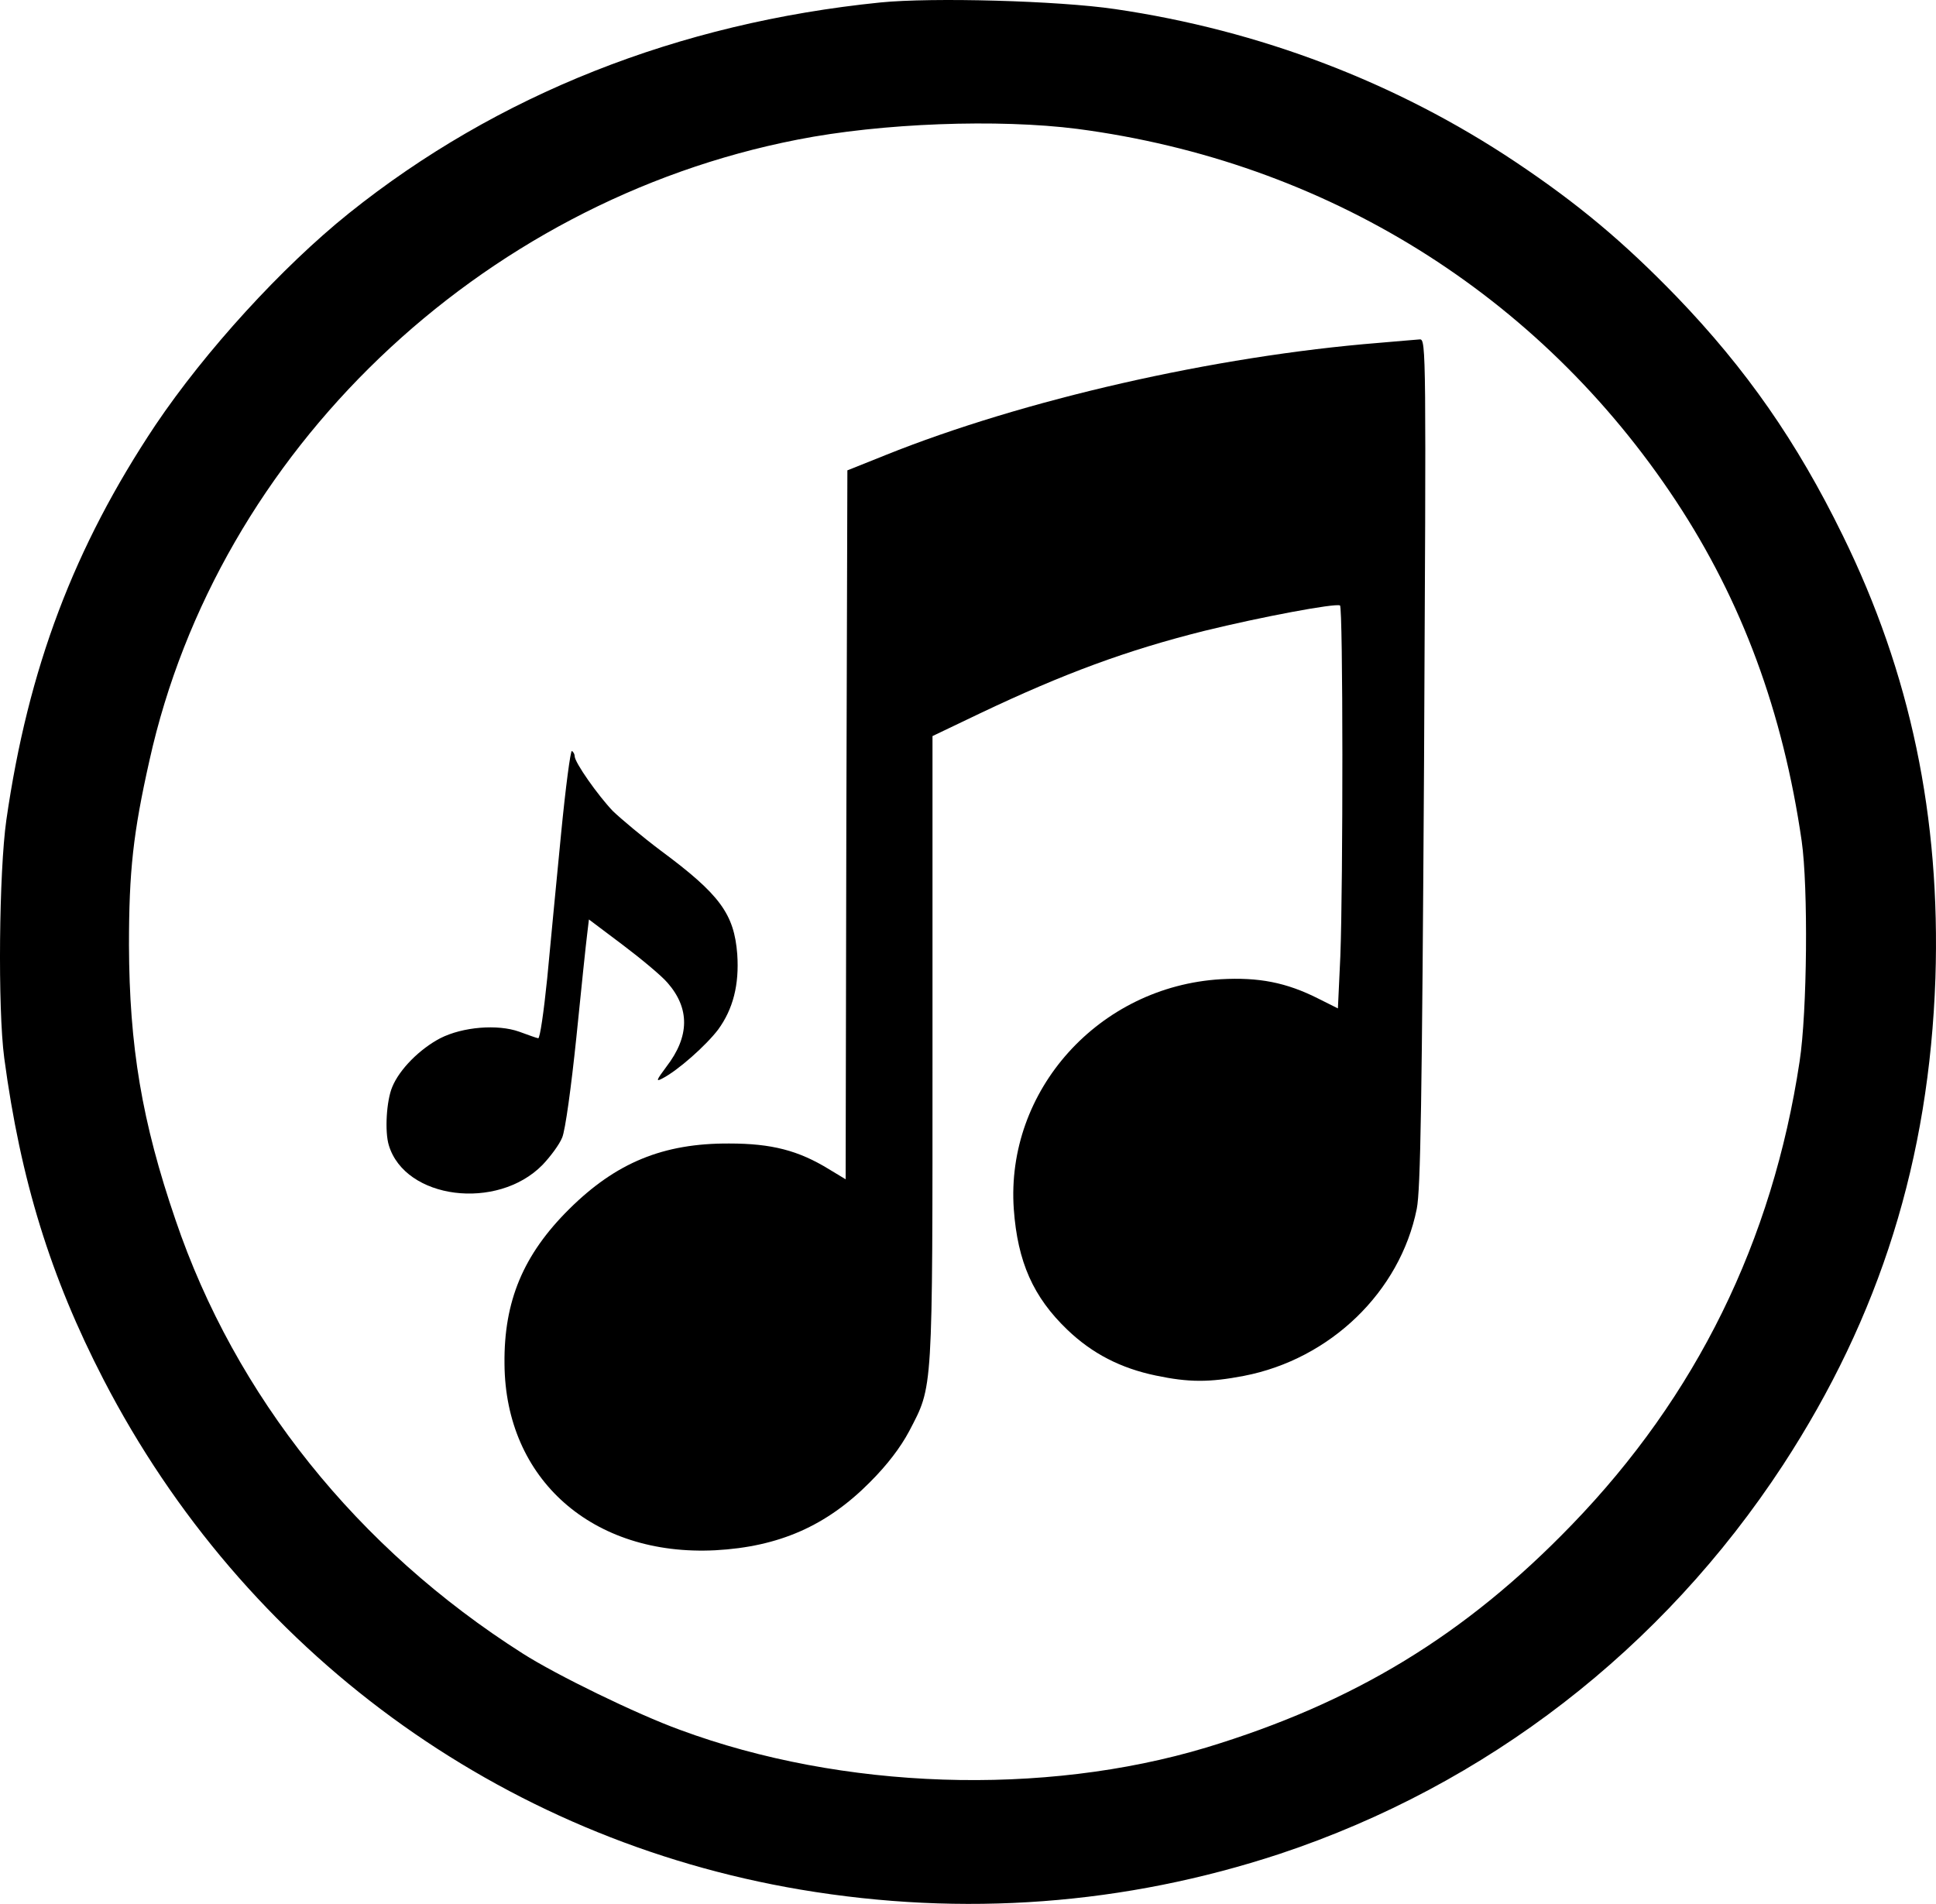
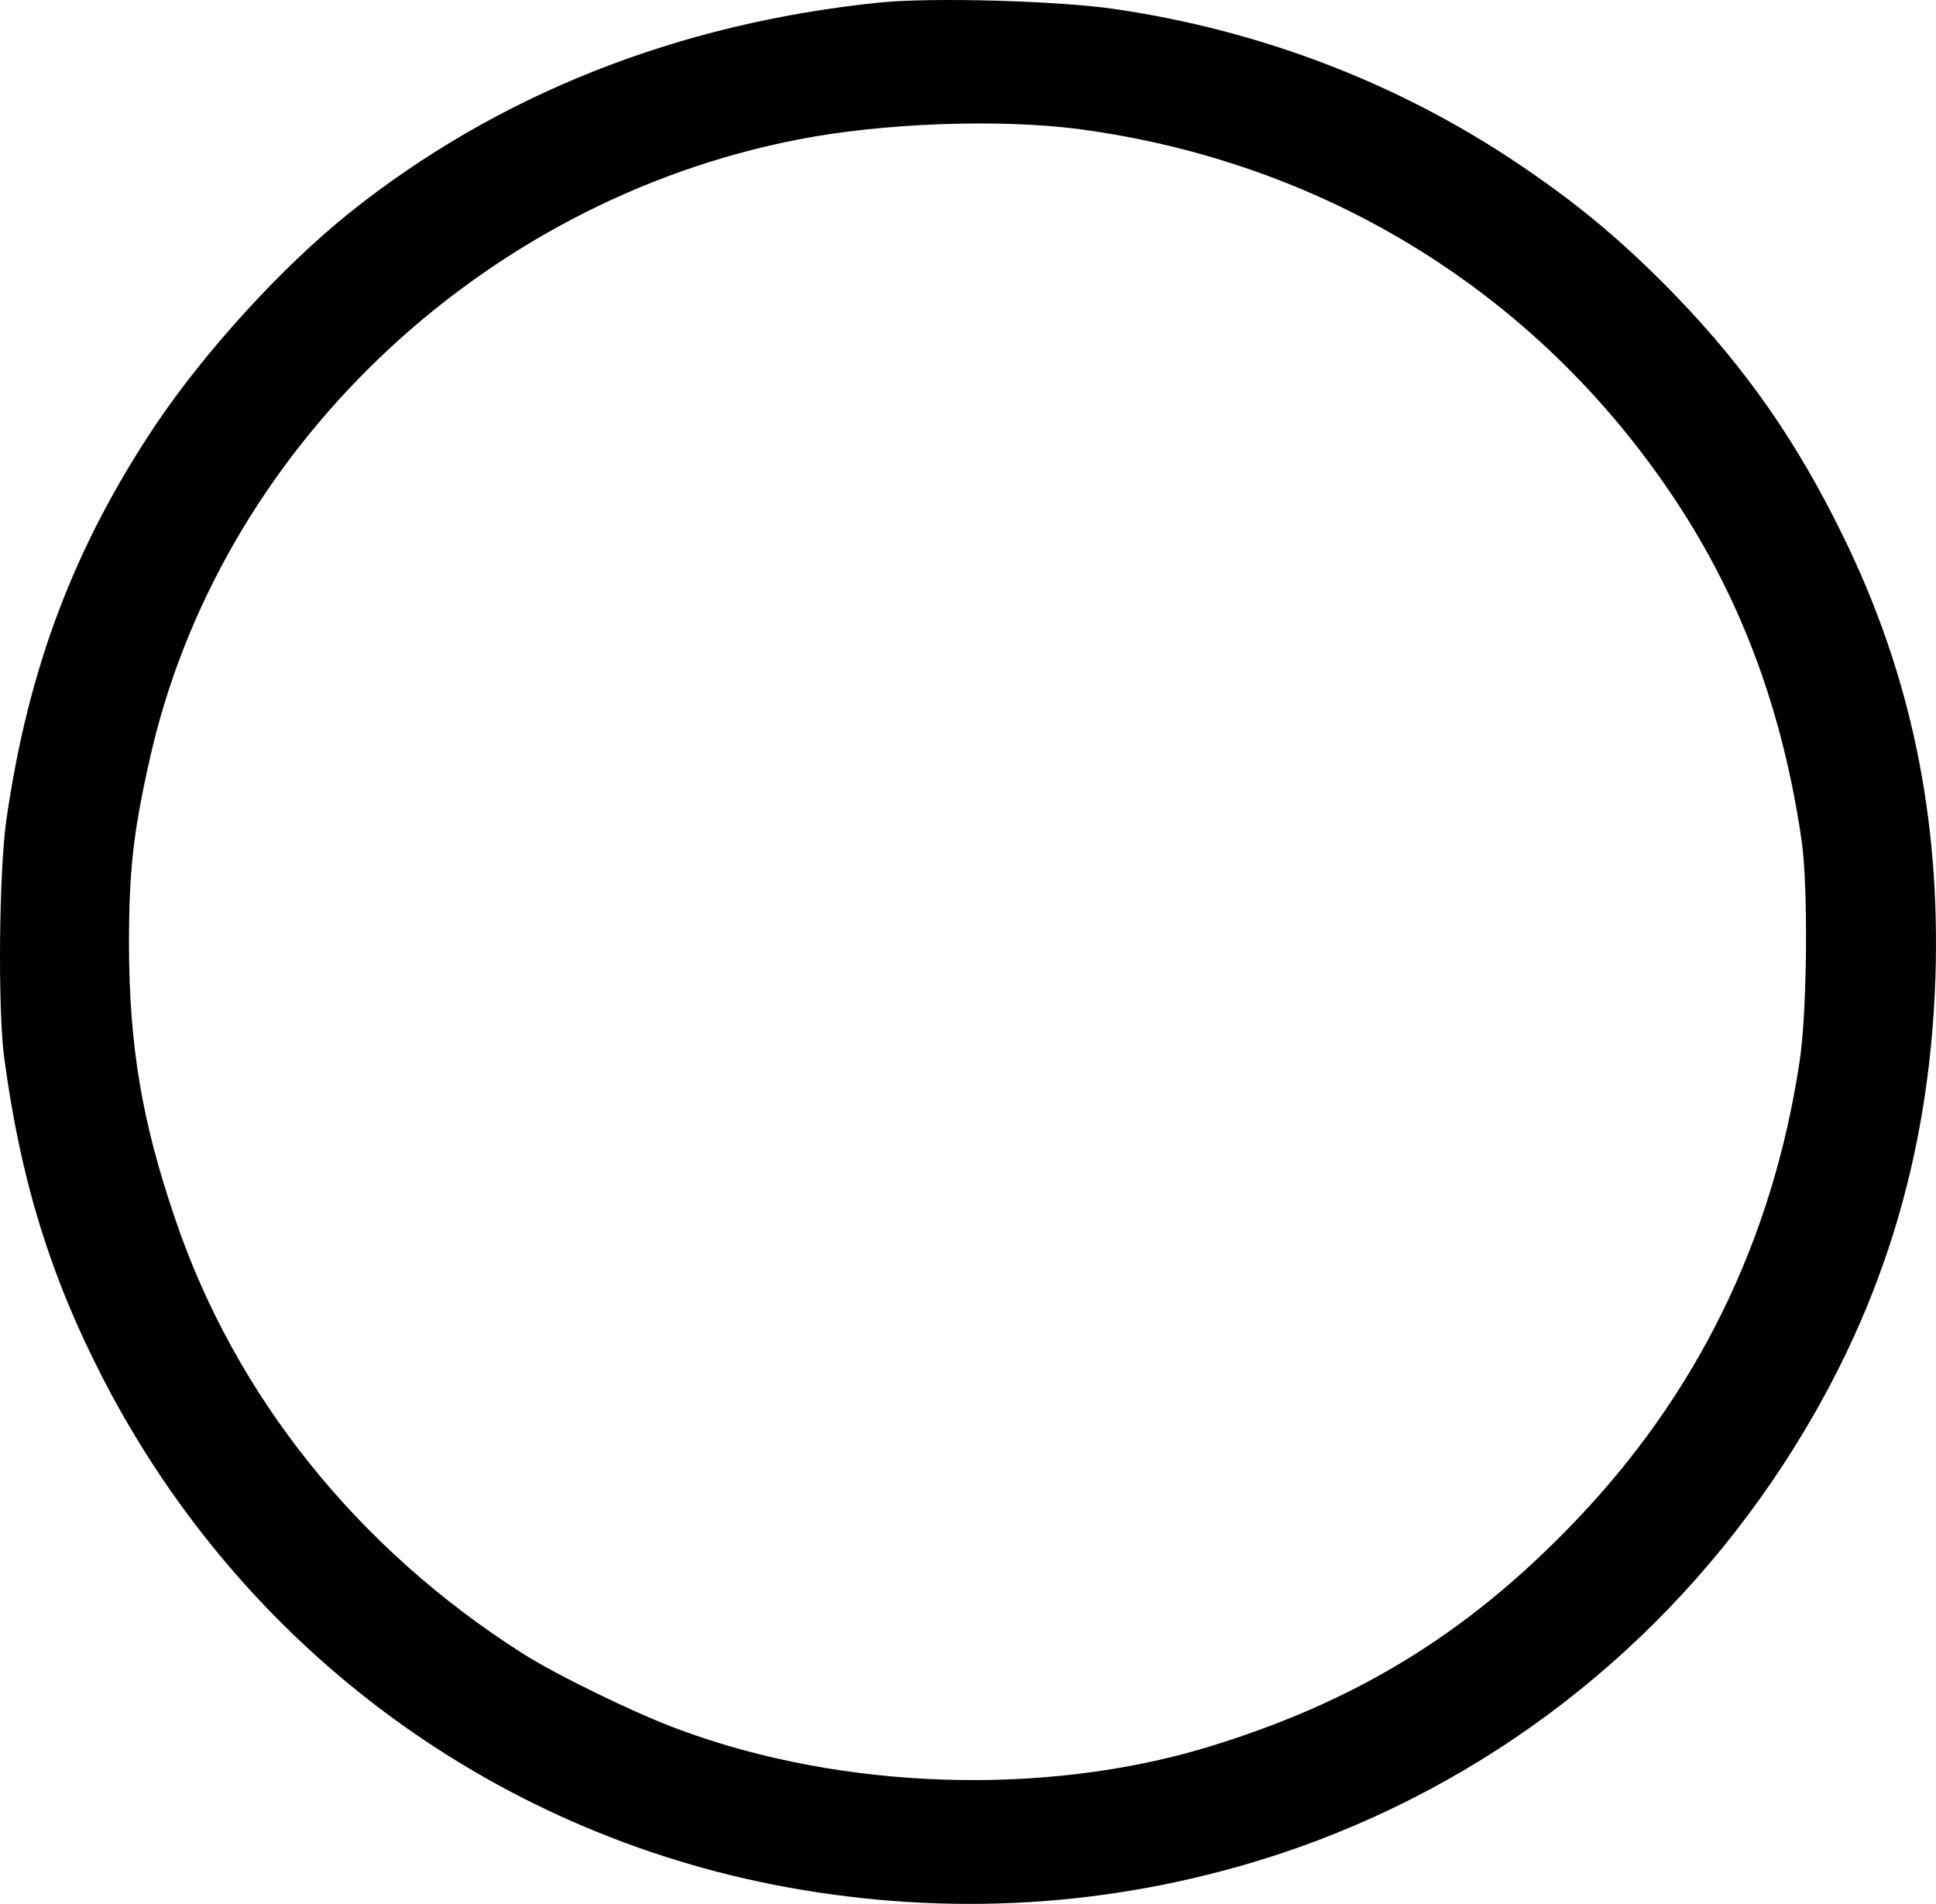
<svg xmlns="http://www.w3.org/2000/svg" id="Layer_2" data-name="Layer 2" viewBox="0 0 2614.71 2571.7">
  <g id="Layer_1-2" data-name="Layer 1">
    <g>
      <path d="M2488.66,723.05c-61.93-126.68-130.43-224.74-224.27-322.33-71.32-73.66-132.78-125.27-217.7-182.04-160.93-107.44-345.32-177.82-540.97-206.44-76.48-11.26-246.32-15.95-316.7-8.91-273.06,27.68-517.51,124.33-717.85,284.79-90.55,72.72-193.77,185.8-261.34,286.2C100.05,739,38.11,902.28,8.55,1107.78c-9.85,69.44-11.73,254.3-2.82,321.39,22.05,164.68,62.4,295.59,134.19,434.46,190.02,367.37,535.34,620.26,941.18,688.76,220.05,37.07,438.22,20.64,647.47-48.33,279.16-92.9,516.57-276.35,679.38-525.02,131.37-201.28,197.53-413.35,205.97-657.8,7.04-217.7-33.78-411.94-125.27-598.21ZM2430.48,1433.86c-36.6,242.57-139.35,451.82-307.78,625.89-144.04,149.2-294.18,240.22-493.58,300.75-220.05,66.15-491.7,57.24-710.81-23.93-58.18-21.11-167.03-74.13-212.54-103.22-222.86-141.69-388.01-347.67-468.71-585.54-45.51-132.78-62.4-234.59-62.87-371.12,0-99.94,5.63-151.55,27.68-249.61,92.43-416.63,445.26-754.45,875.03-838.43,114.01-22.52,271.66-28.15,378.16-14.54,335.47,44.1,624.01,223.33,808.4,502.5,89.14,135.12,144.51,284.79,169.84,459.33,8.91,62.4,7.51,230.84-2.82,297.93Z" />
-       <path d="M1917.66,458.43c-4.69.47-29.56,2.35-55.36,4.69-221.92,17.83-480.44,76.95-666.24,151.55l-51.61,20.64-1.41,479.04-.94,478.57-22.52-13.61c-41.29-25.34-77.42-34.72-134.66-34.72-89.15-.47-152.95,25.81-216.29,88.68-61.93,61.46-88.21,124.33-87.27,208.79.94,156.24,119.17,260.4,284.79,251.95,85.86-4.69,150.14-32.84,208.79-91.96,23.46-23.46,41.29-46.92,53.02-68.97,32.37-62.4,31.44-46.45,31.44-516.1v-422.73l64.75-30.97c112.6-53.49,197.53-84.92,302.62-111.2,76.48-18.77,176.41-37.53,182.98-34.25,4.22,2.35,4.22,376.29.47,473.88l-3.28,70.38-26.27-13.14c-43.63-22.05-80.7-29.09-131.84-26.27-164.68,9.85-290.89,150.14-279.63,310.6,5.16,71.32,26.27,118.7,72.25,162.81,33.78,32.37,72.25,52.08,119.64,61.93,44.57,9.38,72.25,9.38,118.7.47,116.83-22.52,211.13-113.54,233.65-225.68,5.16-25.81,7.04-145.92,9.85-603.84,2.82-552.23,2.82-571-5.63-570.53Z" />
-       <path d="M759.25,1536.61c4.22-9.85,12.2-68.03,19.24-136.06,6.57-65.69,13.14-128.09,14.54-138.88l2.35-19.71,45.51,34.25c24.87,18.77,52.55,41.76,60.52,51.14,30.5,34.72,30.03,72.72-1.41,113.54-13.61,18.3-14.54,20.64-5.63,15.95,21.11-10.79,59.12-44.57,75.54-66.15,20.17-27.68,28.62-60.52,25.81-101.81-4.22-54.43-23.46-80.7-103.22-139.82-24.4-18.3-53.49-42.7-64.75-53.49-20.17-21.11-51.61-65.69-51.61-74.13,0-2.35-1.41-5.63-3.75-7.04-1.88-.94-8.45,48.8-14.54,111.2-6.1,62.4-14.54,150.61-18.77,195.65-4.69,45.98-9.85,81.64-12.2,81.17-2.82-.47-14.08-4.69-25.81-8.91-29.09-10.32-76.01-6.57-106.5,8.91-27.68,14.54-54.89,41.76-64.75,65.69-7.98,18.77-10.32,60.52-4.69,78.82,22.05,73.19,146.39,88.68,207.38,26.74,10.79-11.26,22.99-27.68,26.74-37.07Z" />
    </g>
  </g>
</svg>